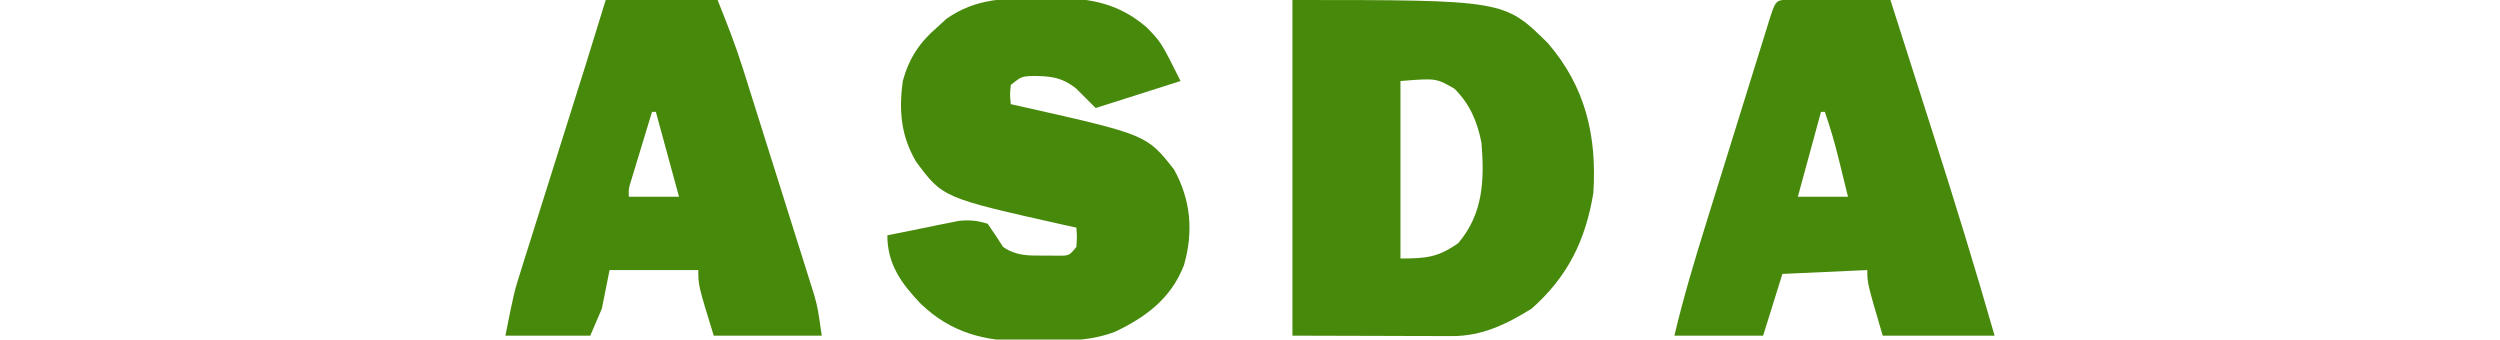
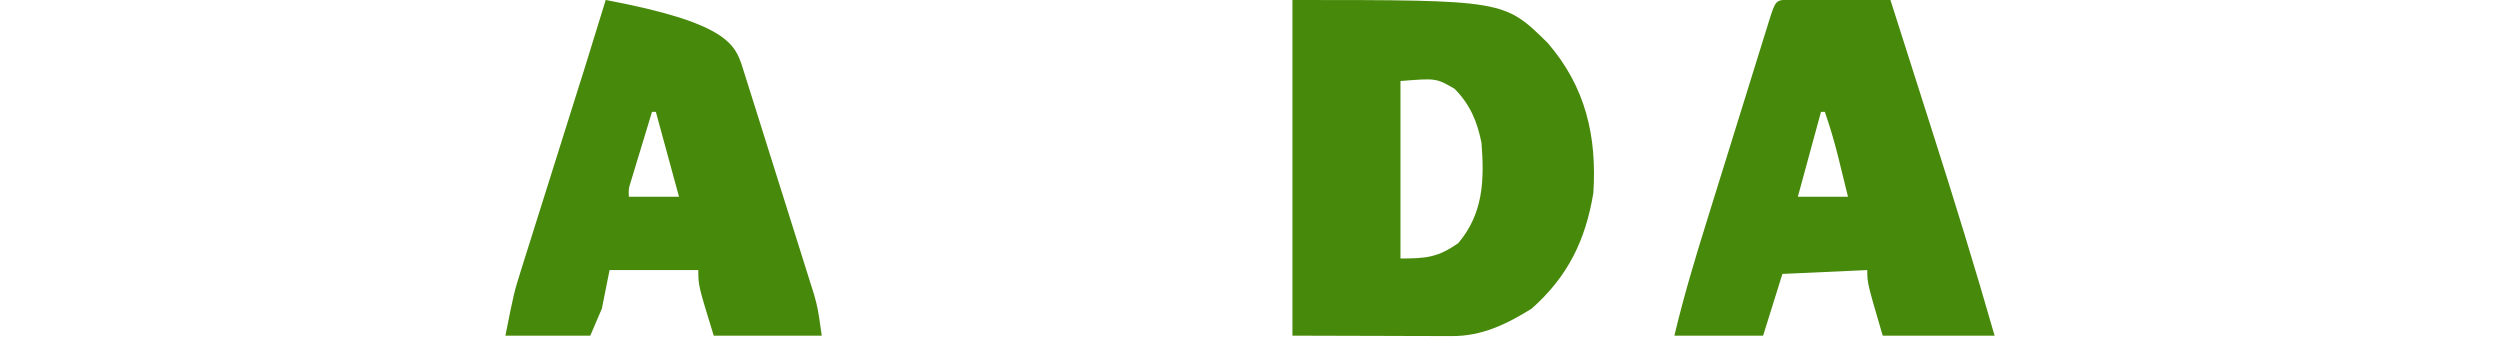
<svg xmlns="http://www.w3.org/2000/svg" version="1.1" width="648" height="88">
  <path d="M0 0 C54.888 0 54.888 0 66.219 11.191 C75.998 22.558 78.932 35.307 78 50 C75.985 62.253 71.385 71.696 62 80 C55.445 84.071 49.104 87.135 41.323 87.114 C40.39 87.113 39.456 87.113 38.495 87.113 C37.522 87.108 36.549 87.103 35.547 87.098 C34.647 87.097 33.746 87.096 32.819 87.095 C29.463 87.089 26.106 87.075 22.75 87.062 C15.242 87.042 7.735 87.021 0 87 C0 58.29 0 29.58 0 0 Z M28 21 C28 36.18 28 51.36 28 67 C34.733 67 37.727 66.711 43 63 C49.495 55.308 49.761 46.67 49 37 C47.893 31.487 46.032 27.032 42 23 C37.255 20.255 37.255 20.255 28 21 Z " fill="#47890A" transform="translate(335,0)" />
-   <path d="M0 0 C1.224 -0.02 2.448 -0.04 3.709 -0.061 C12.891 -0.056 20.228 1.433 27.312 7.562 C31.062 11.438 31.062 11.438 36.062 21.438 C28.802 23.747 21.543 26.058 14.062 28.438 C12.412 26.788 10.762 25.137 9.062 23.438 C5.155 20.29 1.988 20.112 -2.852 20.137 C-5.24 20.328 -5.24 20.328 -7.938 22.438 C-8.188 25.021 -8.188 25.021 -7.938 27.438 C-6.896 27.668 -5.854 27.899 -4.781 28.137 C27.287 35.372 27.287 35.372 34.375 44.375 C38.727 52.273 39.451 60.487 36.938 69.188 C33.637 77.719 27.173 82.59 19.062 86.438 C12.57 88.898 6.199 88.805 -0.688 88.812 C-1.804 88.837 -2.92 88.861 -4.07 88.887 C-14.771 88.924 -23.456 86.69 -31.289 79.16 C-36.292 73.932 -39.938 68.925 -39.938 61.438 C-36.545 60.734 -33.148 60.053 -29.75 59.375 C-28.79 59.176 -27.831 58.977 -26.842 58.771 C-25.445 58.496 -25.445 58.496 -24.02 58.215 C-22.739 57.956 -22.739 57.956 -21.433 57.691 C-18.638 57.407 -16.615 57.589 -13.938 58.438 C-12.556 60.405 -11.223 62.406 -9.938 64.438 C-6.526 66.787 -3.374 66.706 0.688 66.688 C1.835 66.693 2.982 66.698 4.164 66.703 C7.189 66.737 7.189 66.737 9.062 64.438 C9.229 61.854 9.229 61.854 9.062 59.438 C8.009 59.207 6.956 58.976 5.871 58.738 C-25.577 51.699 -25.577 51.699 -32.523 42.289 C-36.446 35.593 -36.967 29.051 -35.938 21.438 C-34.302 15.531 -31.624 11.438 -26.938 7.438 C-26.174 6.736 -25.411 6.035 -24.625 5.312 C-16.842 -0.118 -9.207 -0.053 0 0 Z " fill="#47890A" transform="translate(269.938,-0.438)" />
  <path d="M0 0 C1.21 0.005 2.419 0.01 3.666 0.016 C4.971 0.019 6.276 0.022 7.621 0.026 C9.01 0.034 10.398 0.042 11.787 0.051 C13.179 0.056 14.572 0.061 15.965 0.065 C19.385 0.077 22.804 0.093 26.224 0.114 C28.715 7.912 31.202 15.712 33.685 23.513 C34.839 27.138 35.994 30.762 37.151 34.386 C42.745 51.9 48.159 69.437 53.224 87.114 C43.654 87.114 34.084 87.114 24.224 87.114 C20.224 73.489 20.224 73.489 20.224 70.114 C12.964 70.444 5.704 70.774 -1.776 71.114 C-3.426 76.394 -5.076 81.674 -6.776 87.114 C-14.366 87.114 -21.956 87.114 -29.776 87.114 C-27.417 77.197 -24.52 67.513 -21.487 57.789 C-20.977 56.15 -20.468 54.51 -19.96 52.871 C-18.901 49.462 -17.84 46.054 -16.778 42.647 C-15.414 38.272 -14.055 33.896 -12.699 29.519 C-11.653 26.146 -10.604 22.774 -9.554 19.403 C-9.051 17.788 -8.55 16.172 -8.049 14.557 C-7.353 12.314 -6.654 10.071 -5.953 7.83 C-5.746 7.16 -5.539 6.491 -5.326 5.801 C-3.55 0.145 -3.55 0.145 0 0 Z M8.224 29.114 C5.254 40.004 5.254 40.004 2.224 51.114 C6.514 51.114 10.804 51.114 15.224 51.114 C14.602 48.571 13.977 46.03 13.349 43.489 C13.175 42.776 13.001 42.063 12.822 41.328 C11.796 37.186 10.636 33.146 9.224 29.114 C8.894 29.114 8.564 29.114 8.224 29.114 Z " fill="#47890A" transform="translate(463.776,-0.114)" />
-   <path d="M0 0 C9.57 0 19.14 0 29 0 C31.353 5.883 33.567 11.46 35.458 17.45 C35.778 18.459 35.778 18.459 36.105 19.489 C36.797 21.673 37.483 23.858 38.168 26.043 C38.653 27.581 39.138 29.12 39.623 30.658 C40.634 33.864 41.641 37.07 42.646 40.277 C43.931 44.374 45.224 48.469 46.52 52.563 C47.521 55.731 48.518 58.902 49.513 62.073 C49.988 63.583 50.464 65.093 50.942 66.602 C51.61 68.712 52.271 70.825 52.93 72.938 C53.307 74.136 53.684 75.334 54.071 76.568 C55 80 55 80 56 87 C46.76 87 37.52 87 28 87 C24 74 24 74 24 70 C16.41 70 8.82 70 1 70 C0.01 74.95 0.01 74.95 -1 80 C-1.99 82.31 -2.98 84.62 -4 87 C-11.26 87 -18.52 87 -26 87 C-23.75 75.75 -23.75 75.75 -22 70.196 C-21.613 68.957 -21.226 67.719 -20.827 66.443 C-20.408 65.122 -19.989 63.801 -19.57 62.48 C-19.134 61.091 -18.698 59.702 -18.262 58.312 C-17.121 54.674 -15.974 51.039 -14.825 47.403 C-13.667 43.738 -12.515 40.071 -11.363 36.404 C-10.061 32.26 -8.758 28.117 -7.451 23.974 C-7.058 22.726 -6.664 21.478 -6.258 20.192 C-5.918 19.114 -5.578 18.036 -5.227 16.926 C-3.466 11.29 -1.737 5.644 0 0 Z M12 29 C10.996 32.29 9.997 35.582 9 38.875 C8.571 40.281 8.571 40.281 8.133 41.715 C7.727 43.059 7.727 43.059 7.312 44.43 C7.061 45.257 6.81 46.085 6.551 46.937 C5.914 48.966 5.914 48.966 6 51 C10.29 51 14.58 51 19 51 C17.02 43.74 15.04 36.48 13 29 C12.67 29 12.34 29 12 29 Z " fill="#47890A" transform="translate(157,0)" />
+   <path d="M0 0 C31.353 5.883 33.567 11.46 35.458 17.45 C35.778 18.459 35.778 18.459 36.105 19.489 C36.797 21.673 37.483 23.858 38.168 26.043 C38.653 27.581 39.138 29.12 39.623 30.658 C40.634 33.864 41.641 37.07 42.646 40.277 C43.931 44.374 45.224 48.469 46.52 52.563 C47.521 55.731 48.518 58.902 49.513 62.073 C49.988 63.583 50.464 65.093 50.942 66.602 C51.61 68.712 52.271 70.825 52.93 72.938 C53.307 74.136 53.684 75.334 54.071 76.568 C55 80 55 80 56 87 C46.76 87 37.52 87 28 87 C24 74 24 74 24 70 C16.41 70 8.82 70 1 70 C0.01 74.95 0.01 74.95 -1 80 C-1.99 82.31 -2.98 84.62 -4 87 C-11.26 87 -18.52 87 -26 87 C-23.75 75.75 -23.75 75.75 -22 70.196 C-21.613 68.957 -21.226 67.719 -20.827 66.443 C-20.408 65.122 -19.989 63.801 -19.57 62.48 C-19.134 61.091 -18.698 59.702 -18.262 58.312 C-17.121 54.674 -15.974 51.039 -14.825 47.403 C-13.667 43.738 -12.515 40.071 -11.363 36.404 C-10.061 32.26 -8.758 28.117 -7.451 23.974 C-7.058 22.726 -6.664 21.478 -6.258 20.192 C-5.918 19.114 -5.578 18.036 -5.227 16.926 C-3.466 11.29 -1.737 5.644 0 0 Z M12 29 C10.996 32.29 9.997 35.582 9 38.875 C8.571 40.281 8.571 40.281 8.133 41.715 C7.727 43.059 7.727 43.059 7.312 44.43 C7.061 45.257 6.81 46.085 6.551 46.937 C5.914 48.966 5.914 48.966 6 51 C10.29 51 14.58 51 19 51 C17.02 43.74 15.04 36.48 13 29 C12.67 29 12.34 29 12 29 Z " fill="#47890A" transform="translate(157,0)" />
</svg>